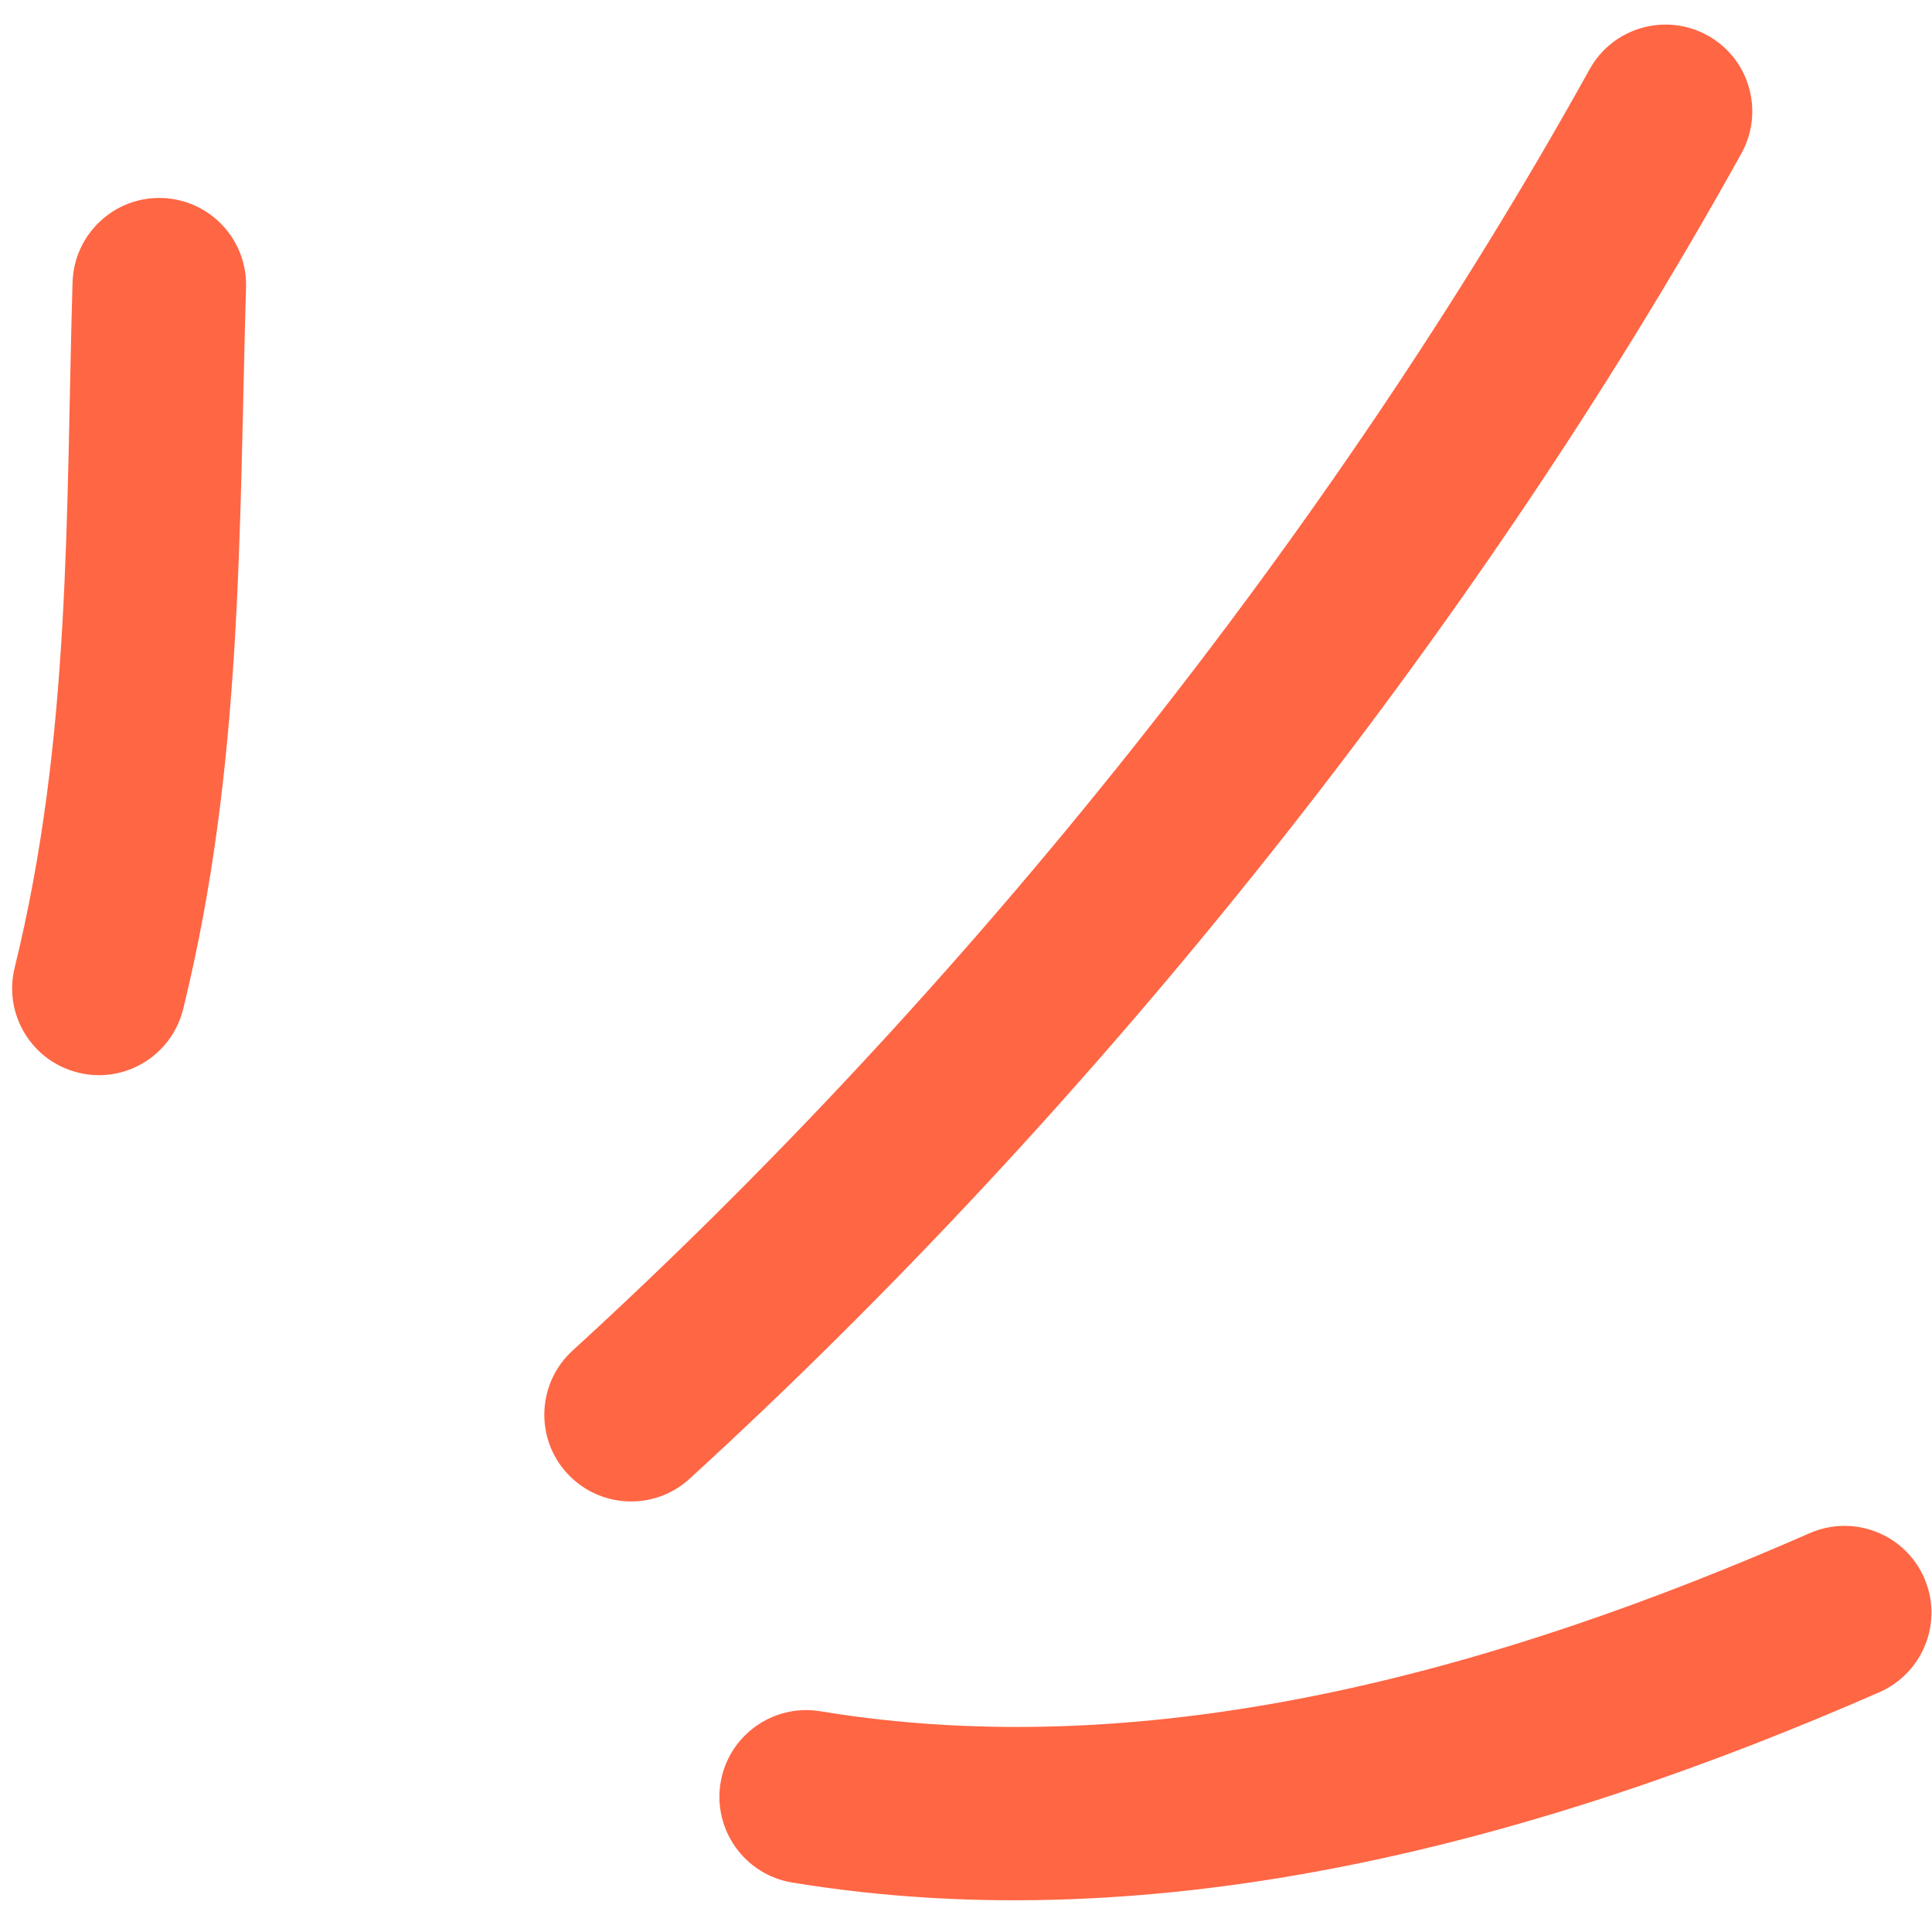
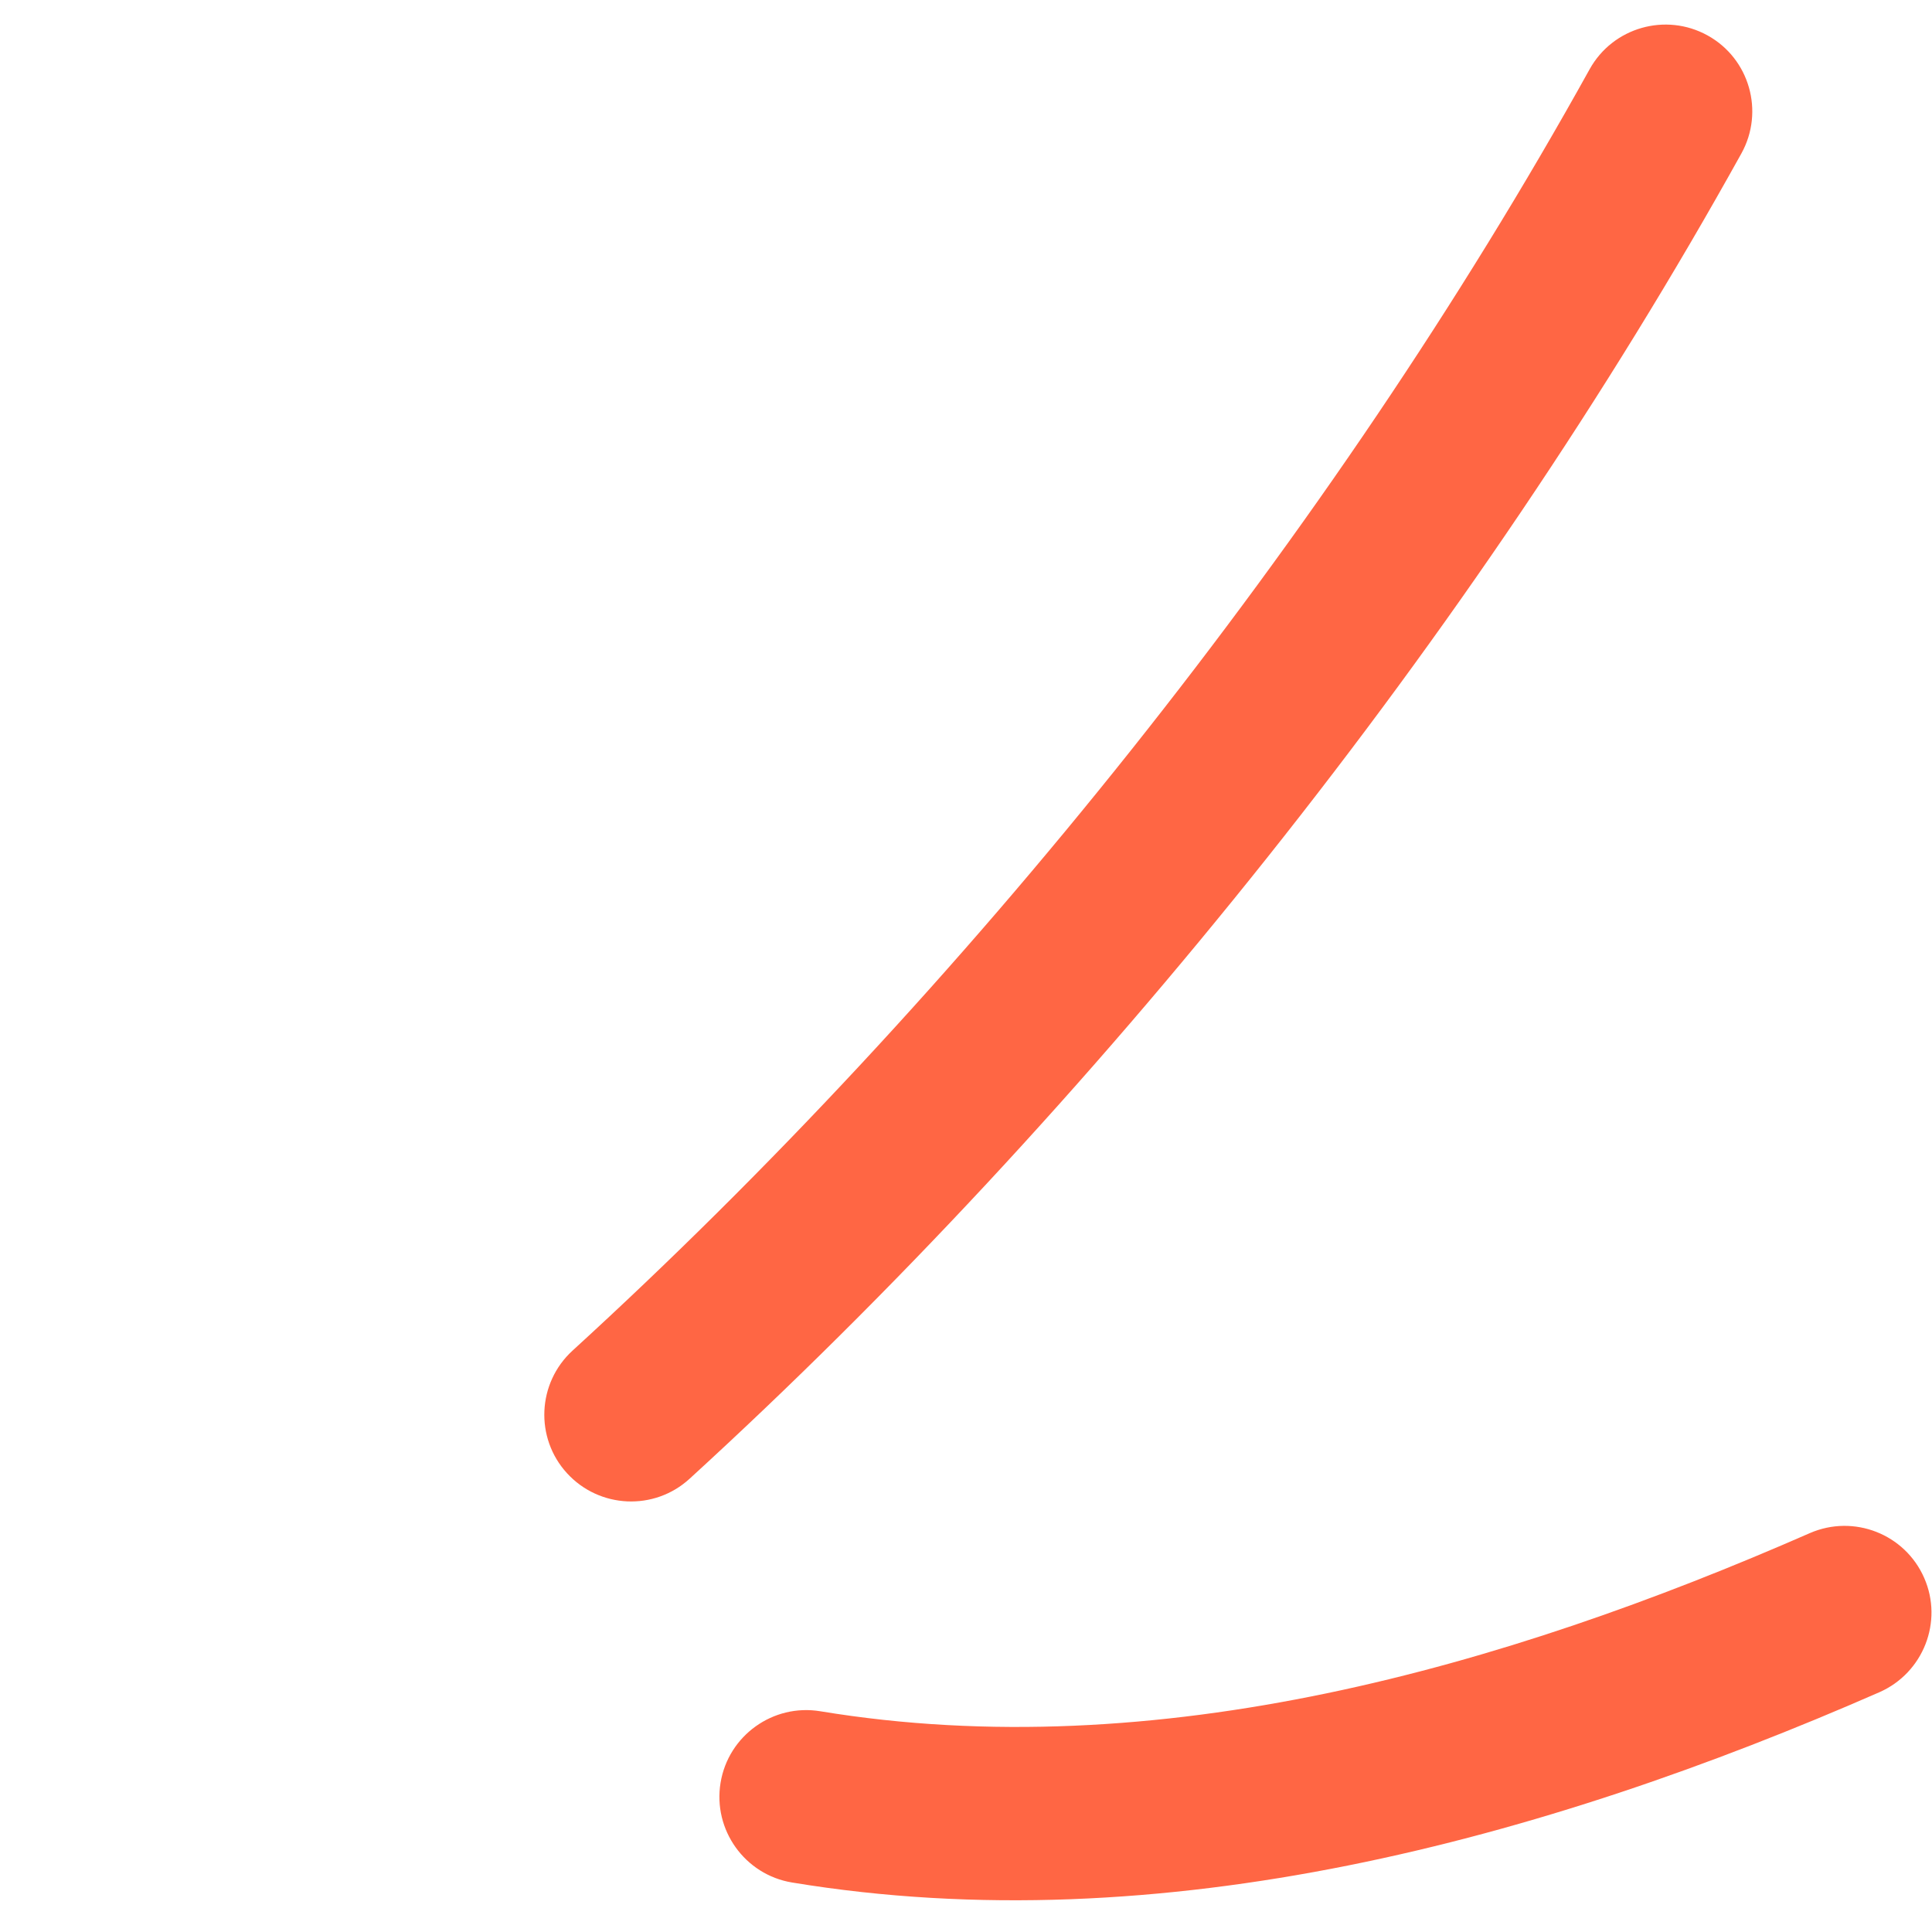
<svg xmlns="http://www.w3.org/2000/svg" width="55" height="55" viewBox="0 0 55 55" fill="none">
  <g id="shapes">
-     <path id="Vector" fill-rule="evenodd" clip-rule="evenodd" d="M5.215 28.724C6.912 21.824 6.801 15.179 7.004 8.18C7.043 6.814 5.97 5.677 4.607 5.636C3.243 5.595 2.106 6.673 2.065 8.04C1.872 14.677 2.028 20.992 0.418 27.547C0.091 28.872 0.903 30.214 2.227 30.535C3.55 30.865 4.889 30.05 5.215 28.724Z" fill="#FF6644" />
    <path id="Vector_2" fill-rule="evenodd" clip-rule="evenodd" d="M19.632 42.096C31.144 31.573 41.992 18.037 49.574 4.368C50.235 3.174 49.804 1.668 48.612 1.009C47.42 0.35 45.915 0.778 45.253 1.972C37.922 15.188 27.431 28.28 16.299 38.449C15.292 39.371 15.222 40.935 16.142 41.94C17.062 42.945 18.625 43.019 19.632 42.096Z" fill="#FF6644" />
    <path id="Vector_3" fill-rule="evenodd" clip-rule="evenodd" d="M22.548 53.591C33.078 55.328 43.931 52.364 53.505 48.173C54.754 47.621 55.324 46.164 54.778 44.921C54.231 43.669 52.773 43.101 51.524 43.644C42.804 47.465 32.943 50.297 23.352 48.716C22.007 48.494 20.735 49.408 20.513 50.75C20.291 52.092 21.203 53.369 22.548 53.591Z" fill="#FF6644" />
  </g>
</svg>